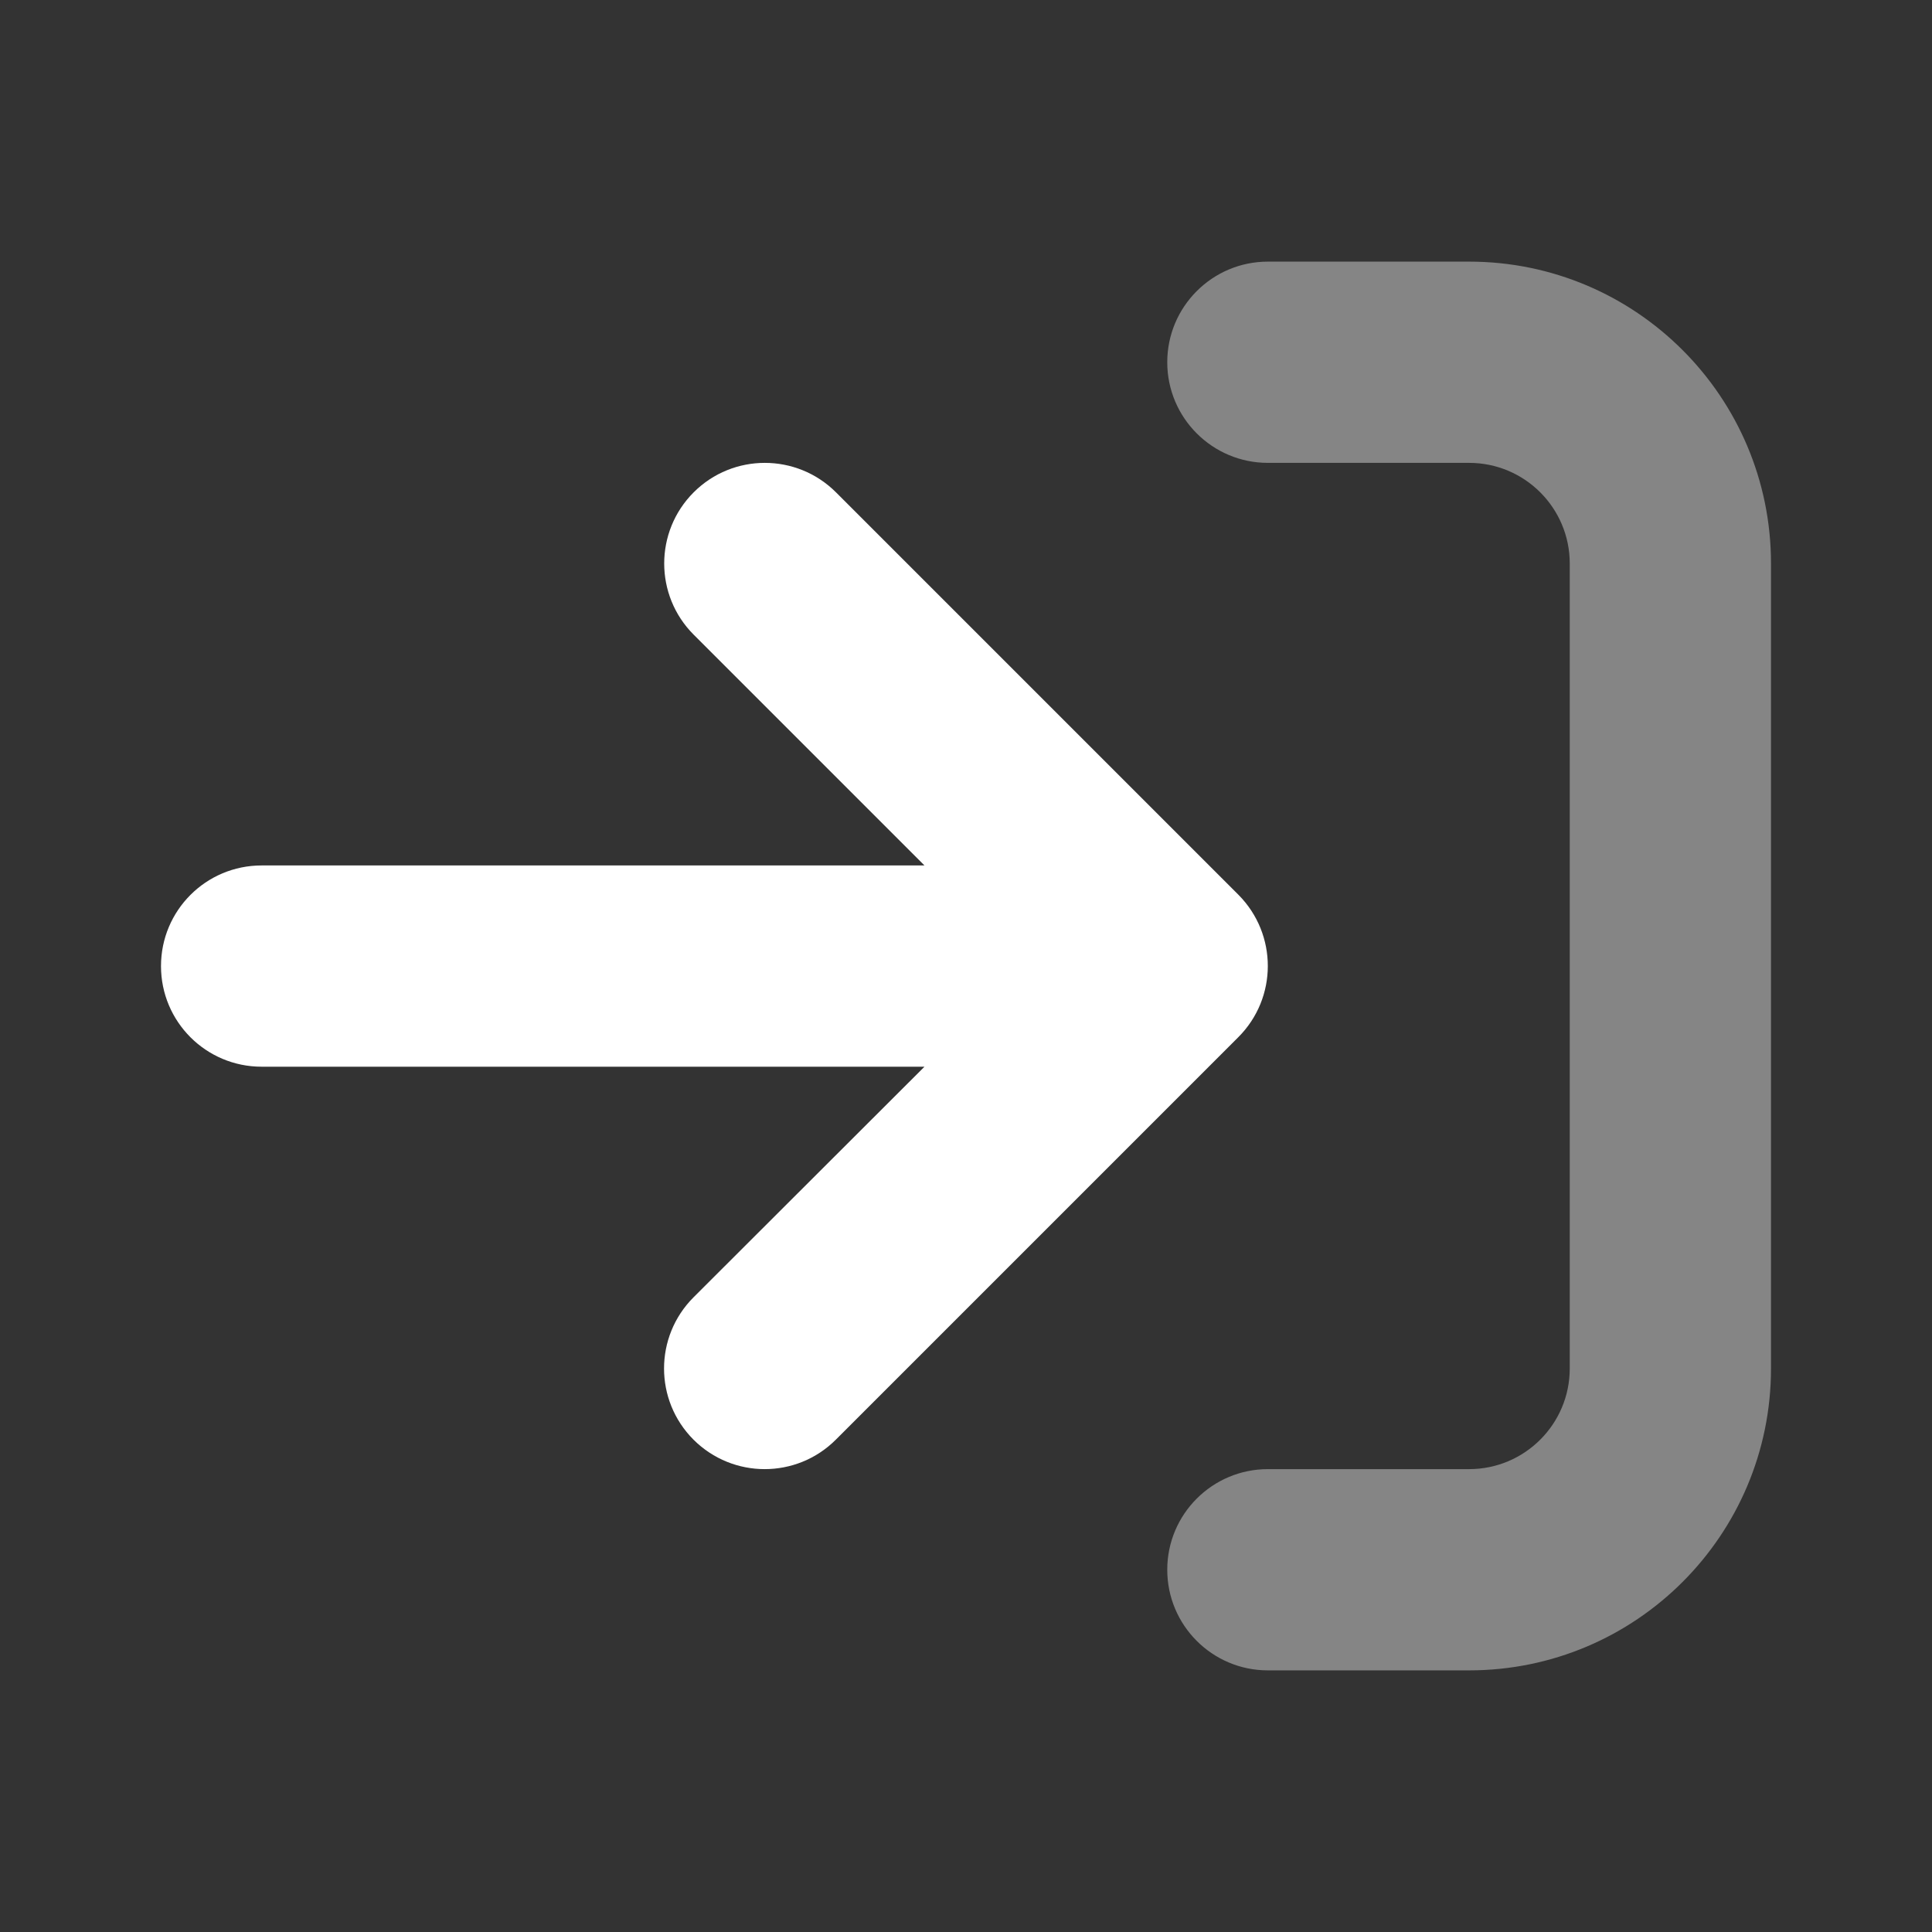
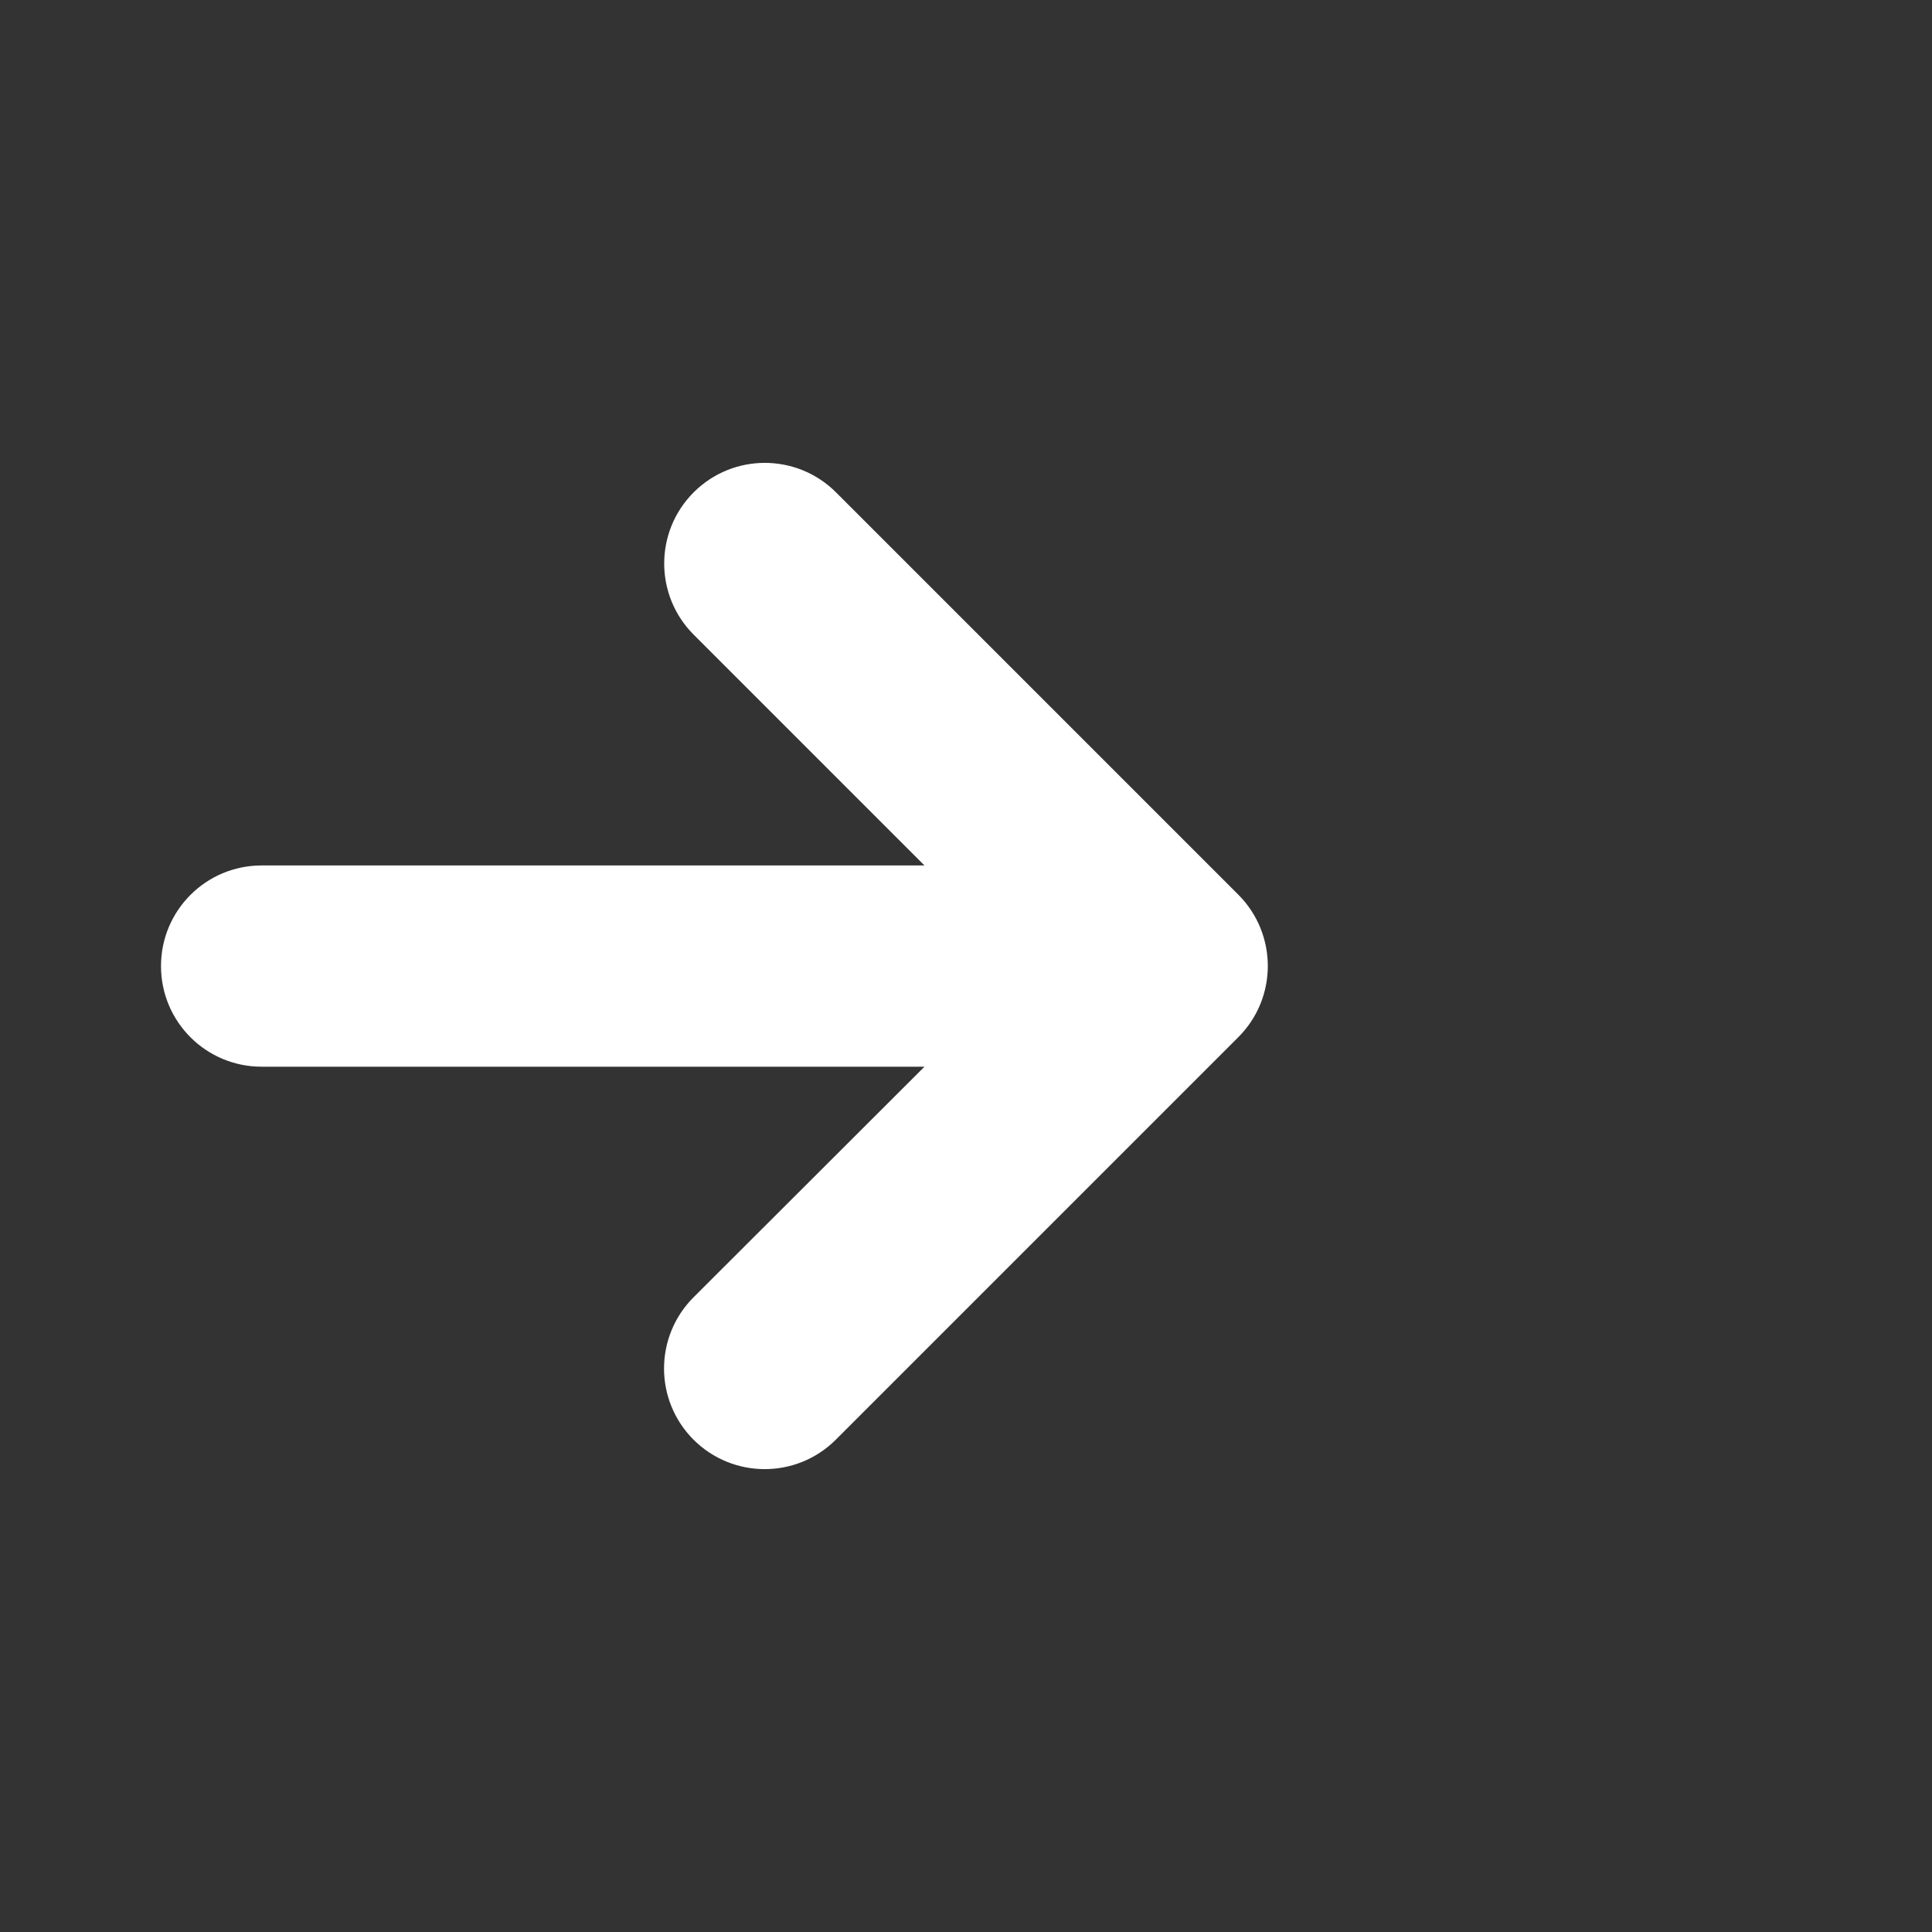
<svg xmlns="http://www.w3.org/2000/svg" width="24" height="24" viewBox="0 0 24 24" fill="none">
  <rect x="0" y="0" width="24" height="24" fill="#333333" stroke="none" />
  <path d="M15.383 12.884L10.383 17.884C9.895 18.372 9.104 18.372 8.615 17.884C8.127 17.395 8.127 16.605 8.615 16.116L11.484 13.251H3.25C2.559 13.251 2 12.692 2 12.001C2 11.31 2.559 10.751 3.25 10.751H11.484L8.617 7.884C8.129 7.396 8.129 6.604 8.617 6.116C9.105 5.628 9.896 5.628 10.385 6.116L15.385 11.116C15.871 11.606 15.871 12.396 15.383 12.884Z" fill="white" />
-   <path opacity="0.4" d="M18.25 3.25H15.75C15.06 3.25 14.5 3.81 14.5 4.5C14.5 5.19 15.06 5.75 15.75 5.75H18.25C18.94 5.75 19.5 6.31 19.5 7V17C19.5 17.69 18.94 18.25 18.25 18.25H15.75C15.06 18.25 14.5 18.81 14.5 19.5C14.5 20.19 15.06 20.75 15.75 20.75H18.25C20.321 20.75 22 19.071 22 17V7C22 4.929 20.32 3.25 18.25 3.25Z" fill="white" />
</svg>